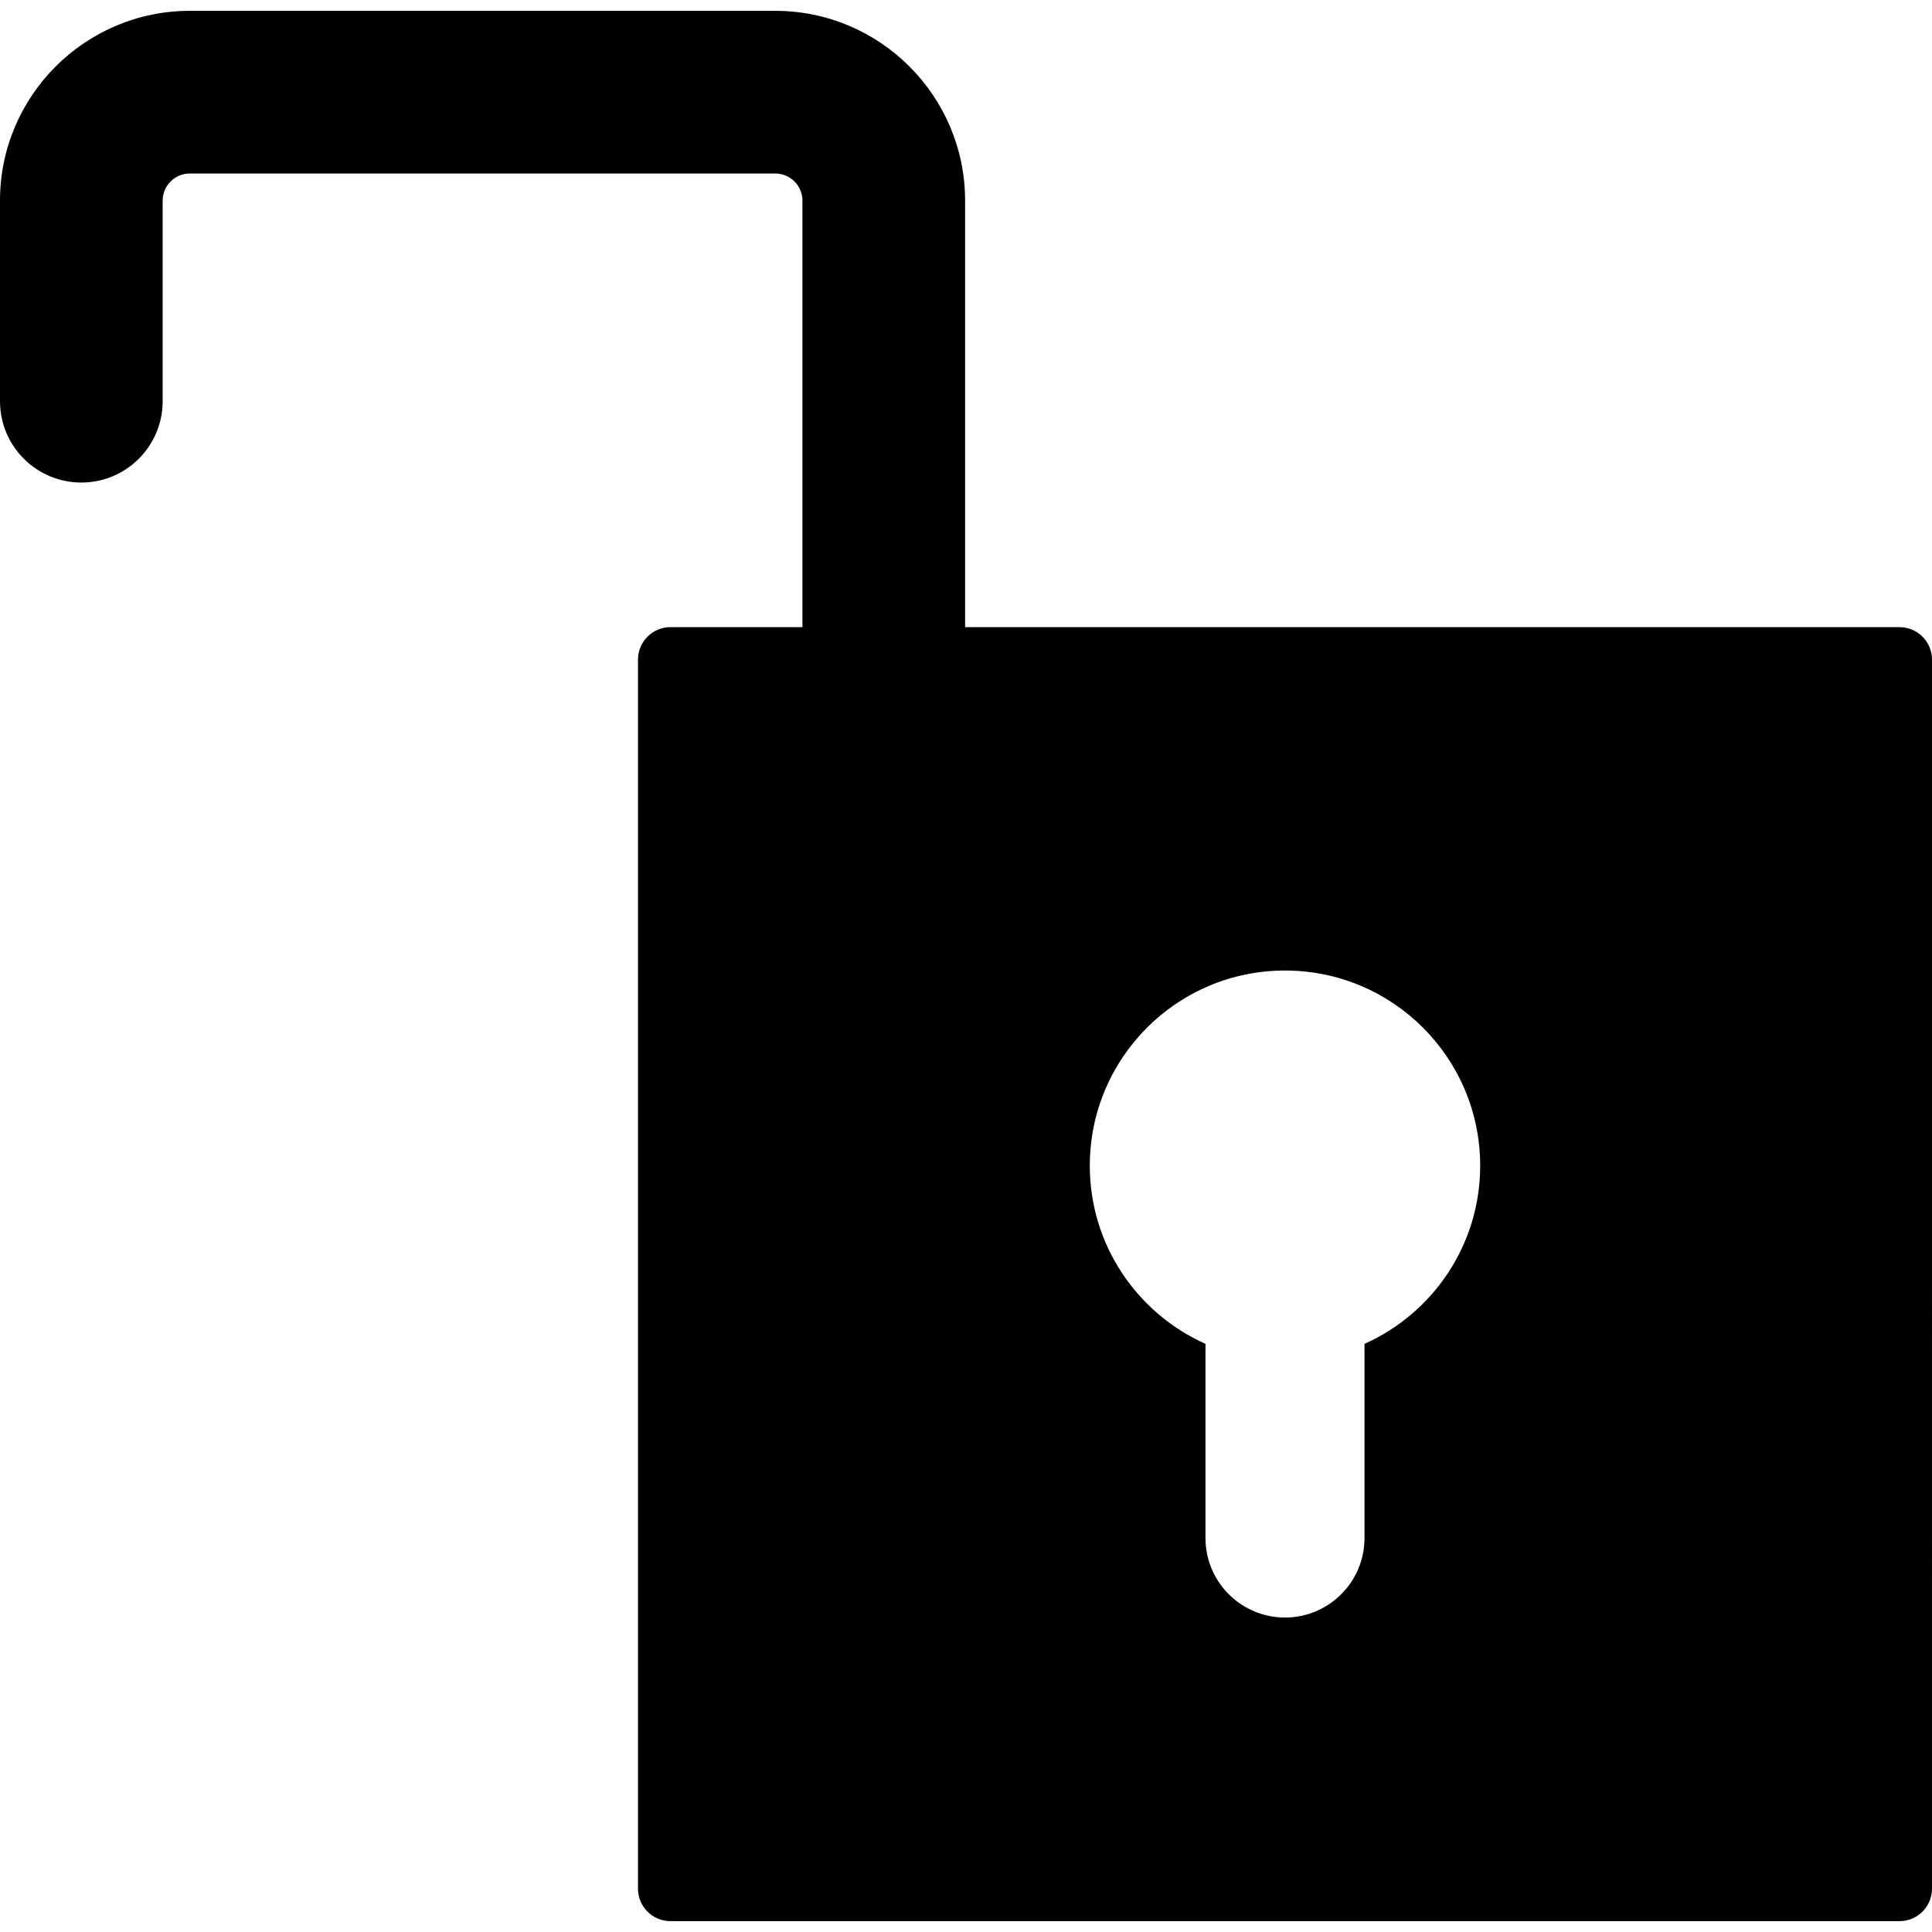
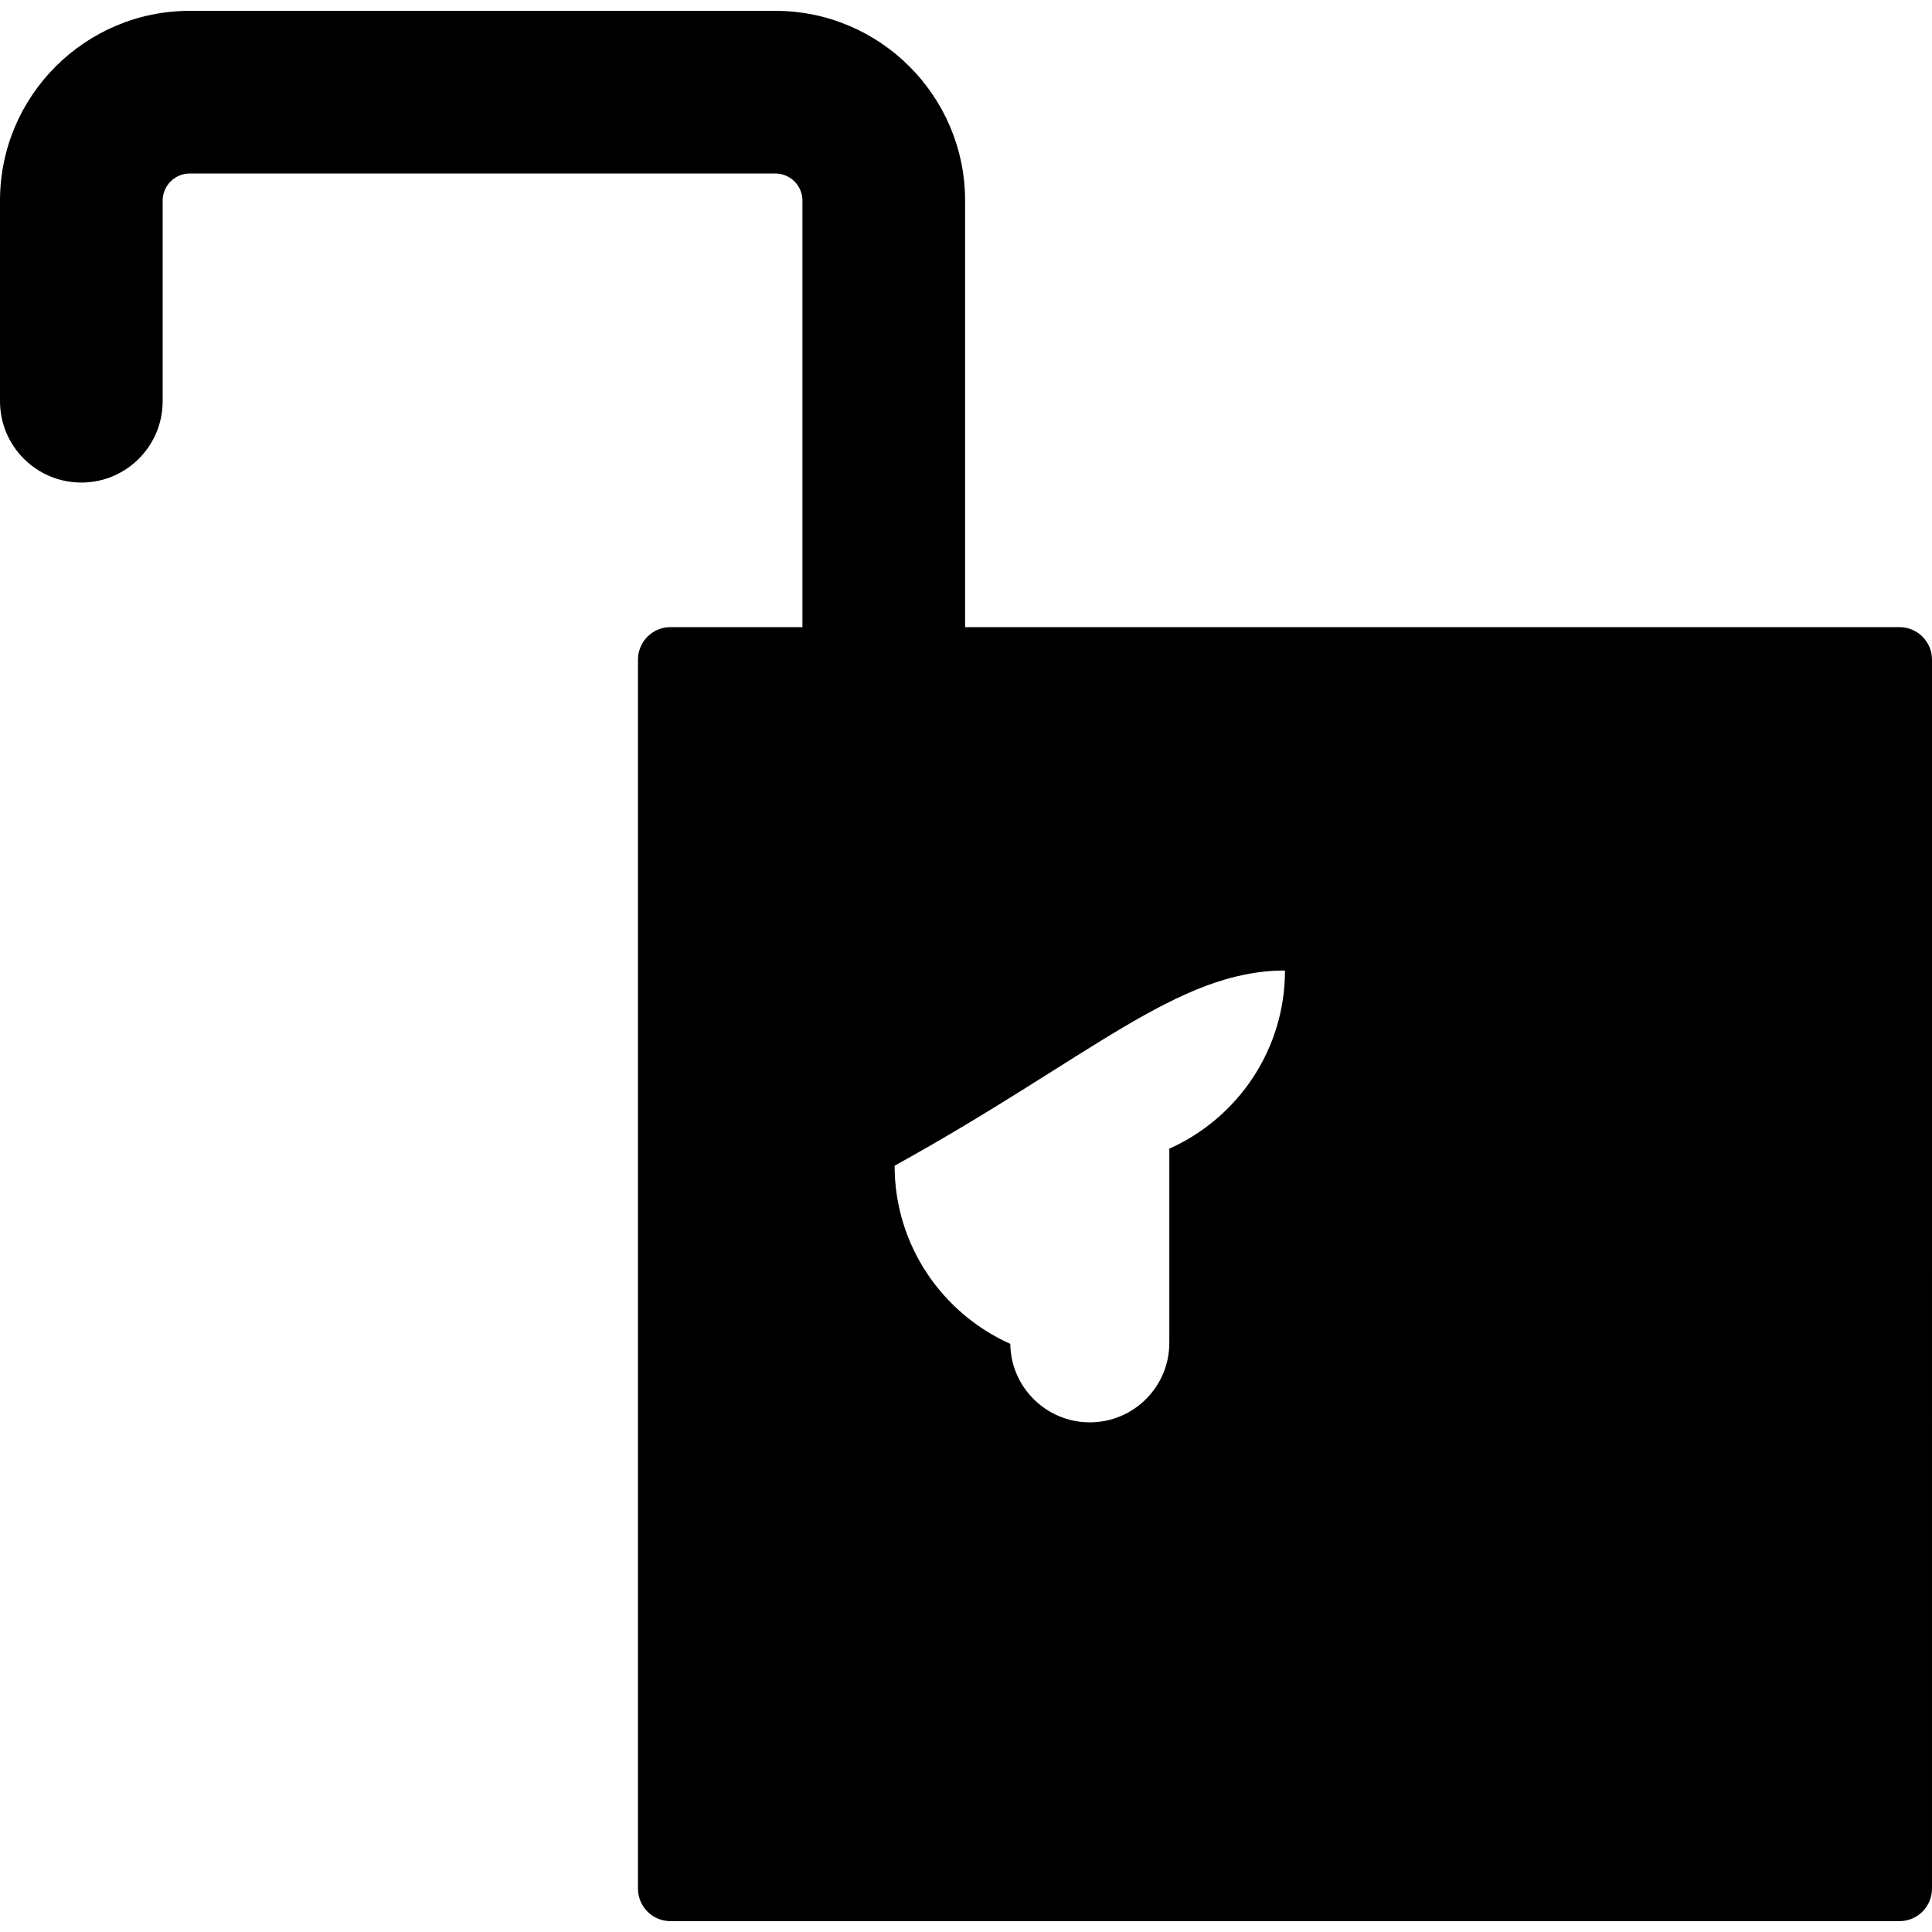
<svg xmlns="http://www.w3.org/2000/svg" fill="#000000" version="1.1" id="Capa_1" width="800px" height="800px" viewBox="0 0 545.188 545.188" xml:space="preserve">
  <g>
    <g>
-       <path d="M22.95,136.17c12.675,0,22.95-10.275,22.95-22.95V56.61c0-4.217,3.433-7.65,7.65-7.65h165.24    c4.216,0,7.65,3.433,7.65,7.65v120.359h-37.231c-5.071,0-9.18,4.11-9.18,9.18v346.799c0,5.07,4.109,9.18,9.18,9.18h346.799    c5.07,0,9.18-4.109,9.18-9.18V186.149c0-5.07-4.109-9.18-9.18-9.18H272.34V56.61c0-29.526-24.024-53.55-53.55-53.55H53.55    C24.024,3.06,0,27.084,0,56.61v56.61C0,125.895,10.275,136.17,22.95,136.17z M362.609,273.87c30.42,0,55.08,24.66,55.08,55.08    c0,22.42-13.415,41.674-32.641,50.27v54.789c0,12.393-10.046,22.439-22.439,22.439c-12.393,0-22.438-10.047-22.438-22.439V379.22    c-19.223-8.596-32.641-27.85-32.641-50.27C307.53,298.527,332.19,273.87,362.609,273.87z" />
+       <path d="M22.95,136.17c12.675,0,22.95-10.275,22.95-22.95V56.61c0-4.217,3.433-7.65,7.65-7.65h165.24    c4.216,0,7.65,3.433,7.65,7.65v120.359h-37.231c-5.071,0-9.18,4.11-9.18,9.18v346.799c0,5.07,4.109,9.18,9.18,9.18h346.799    c5.07,0,9.18-4.109,9.18-9.18V186.149c0-5.07-4.109-9.18-9.18-9.18H272.34V56.61c0-29.526-24.024-53.55-53.55-53.55H53.55    C24.024,3.06,0,27.084,0,56.61v56.61C0,125.895,10.275,136.17,22.95,136.17z M362.609,273.87c0,22.42-13.415,41.674-32.641,50.27v54.789c0,12.393-10.046,22.439-22.439,22.439c-12.393,0-22.438-10.047-22.438-22.439V379.22    c-19.223-8.596-32.641-27.85-32.641-50.27C307.53,298.527,332.19,273.87,362.609,273.87z" />
    </g>
  </g>
</svg>